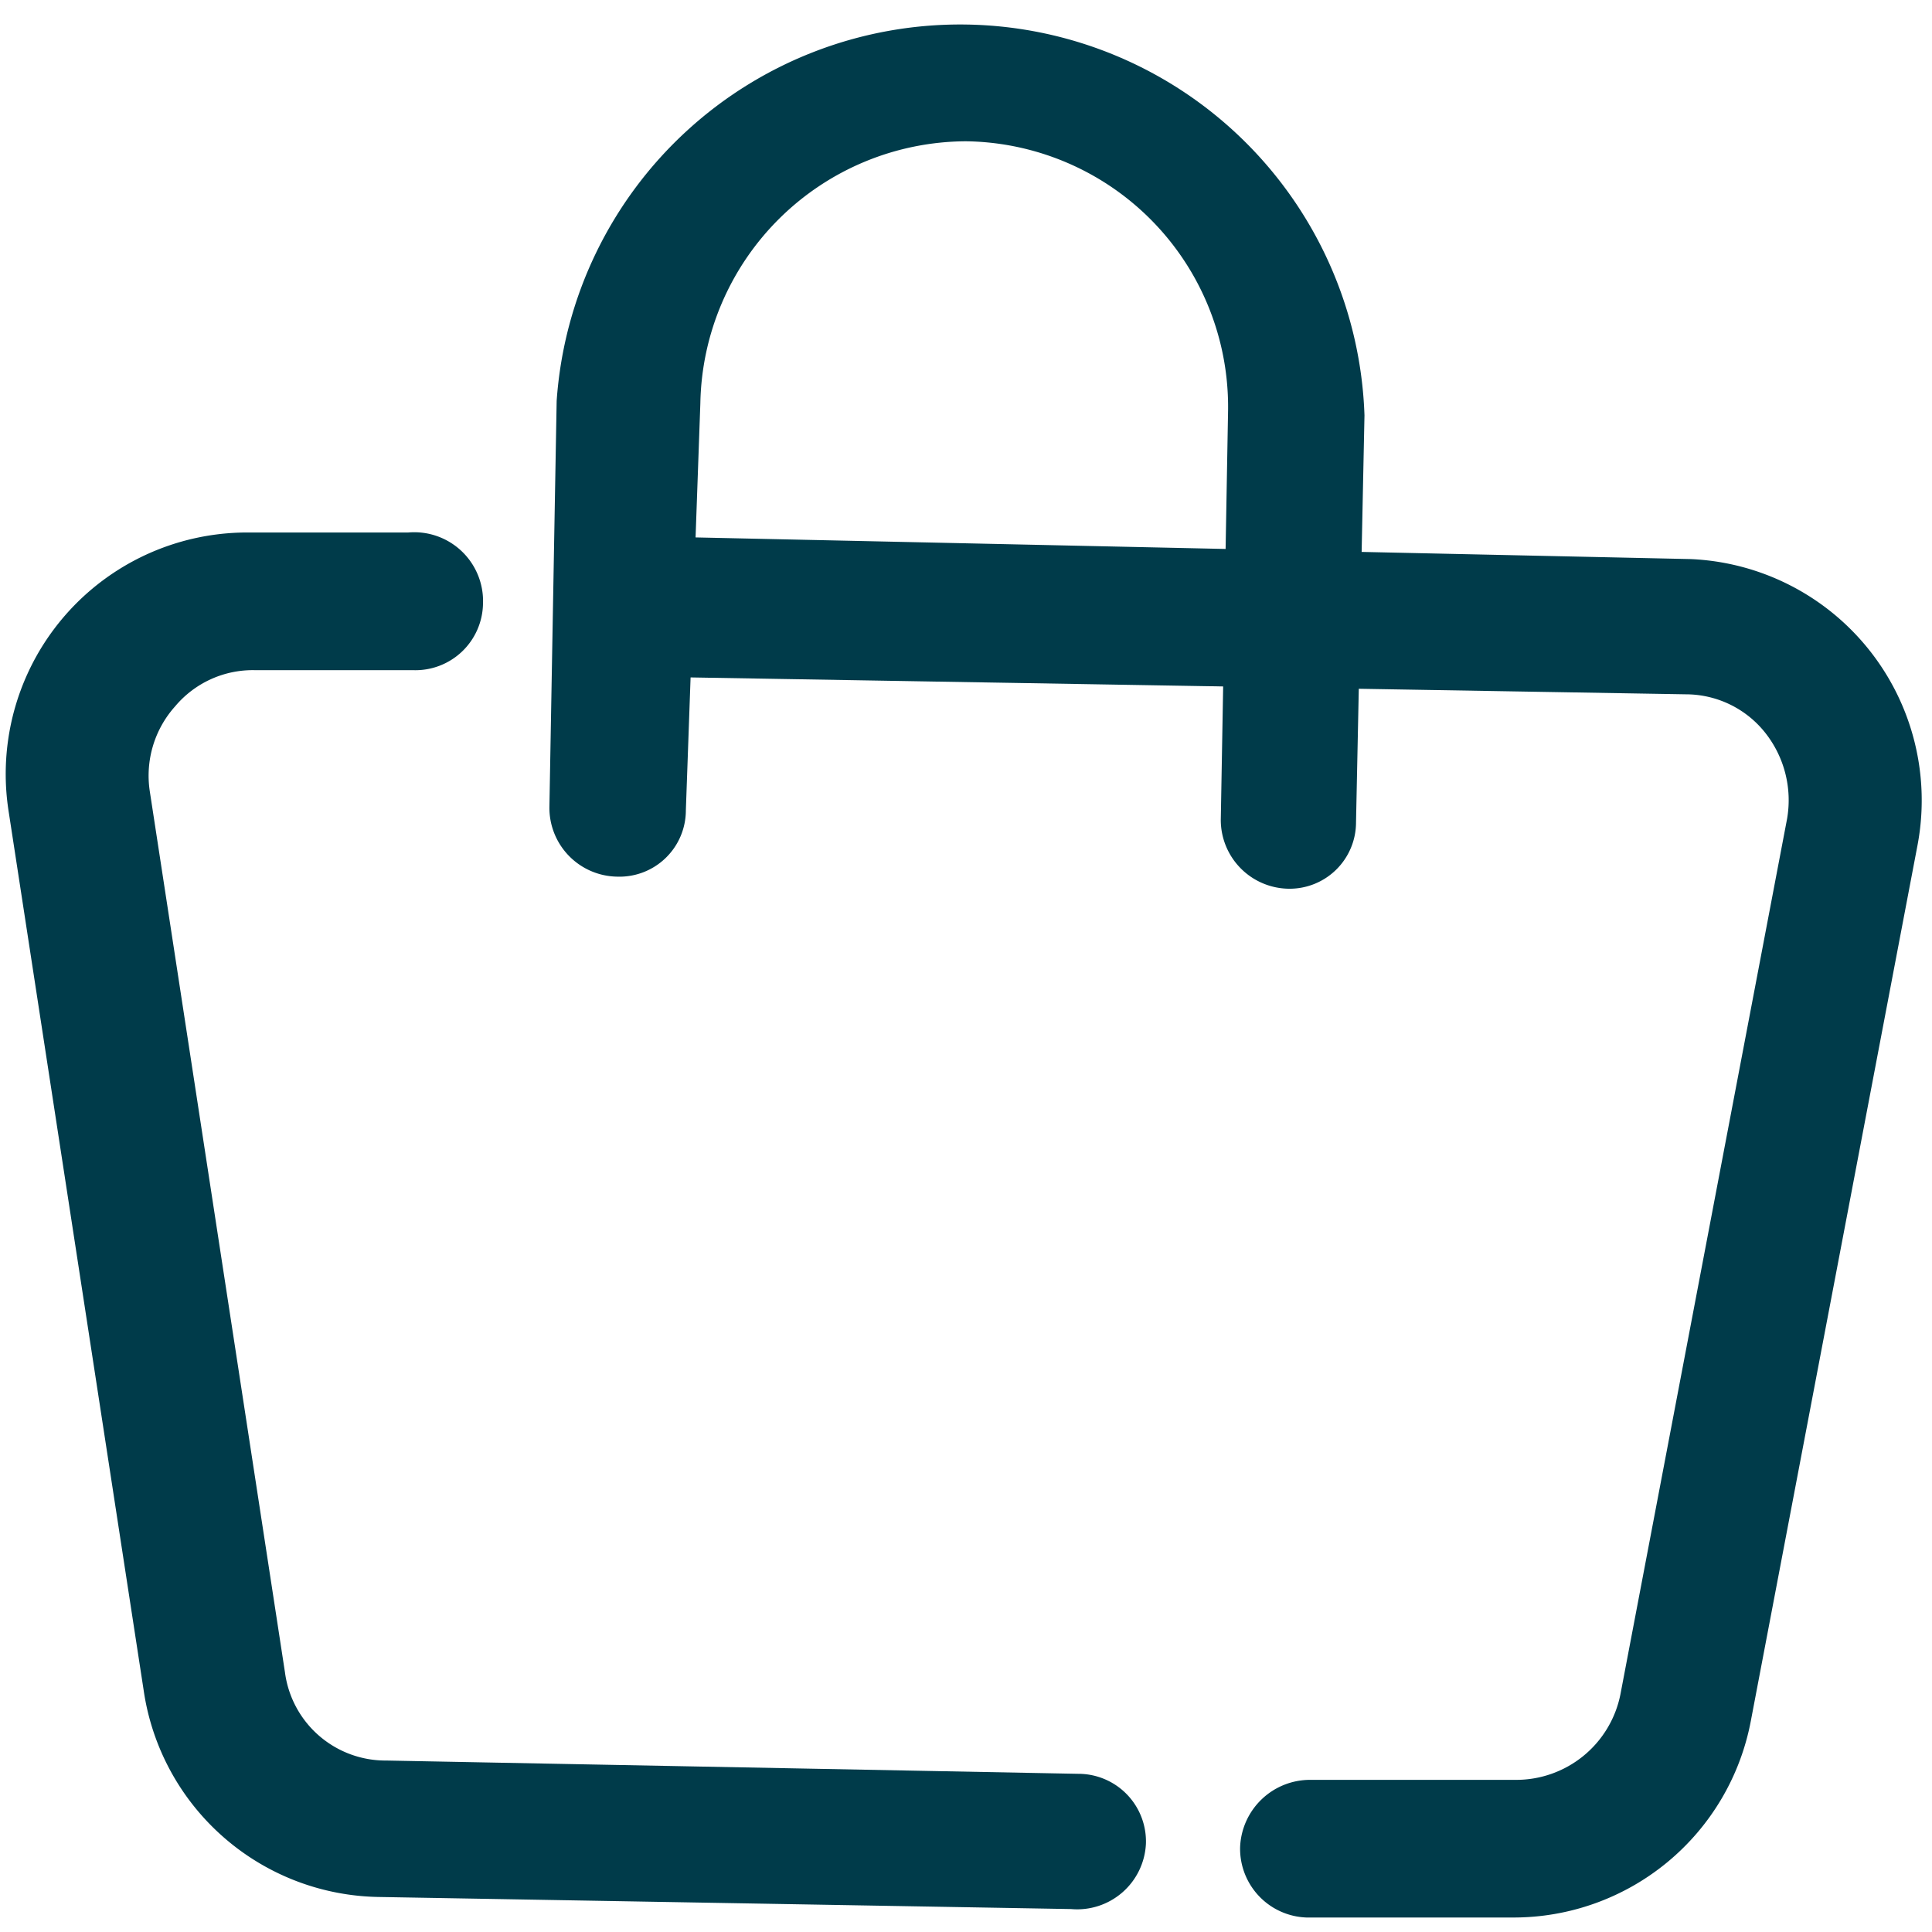
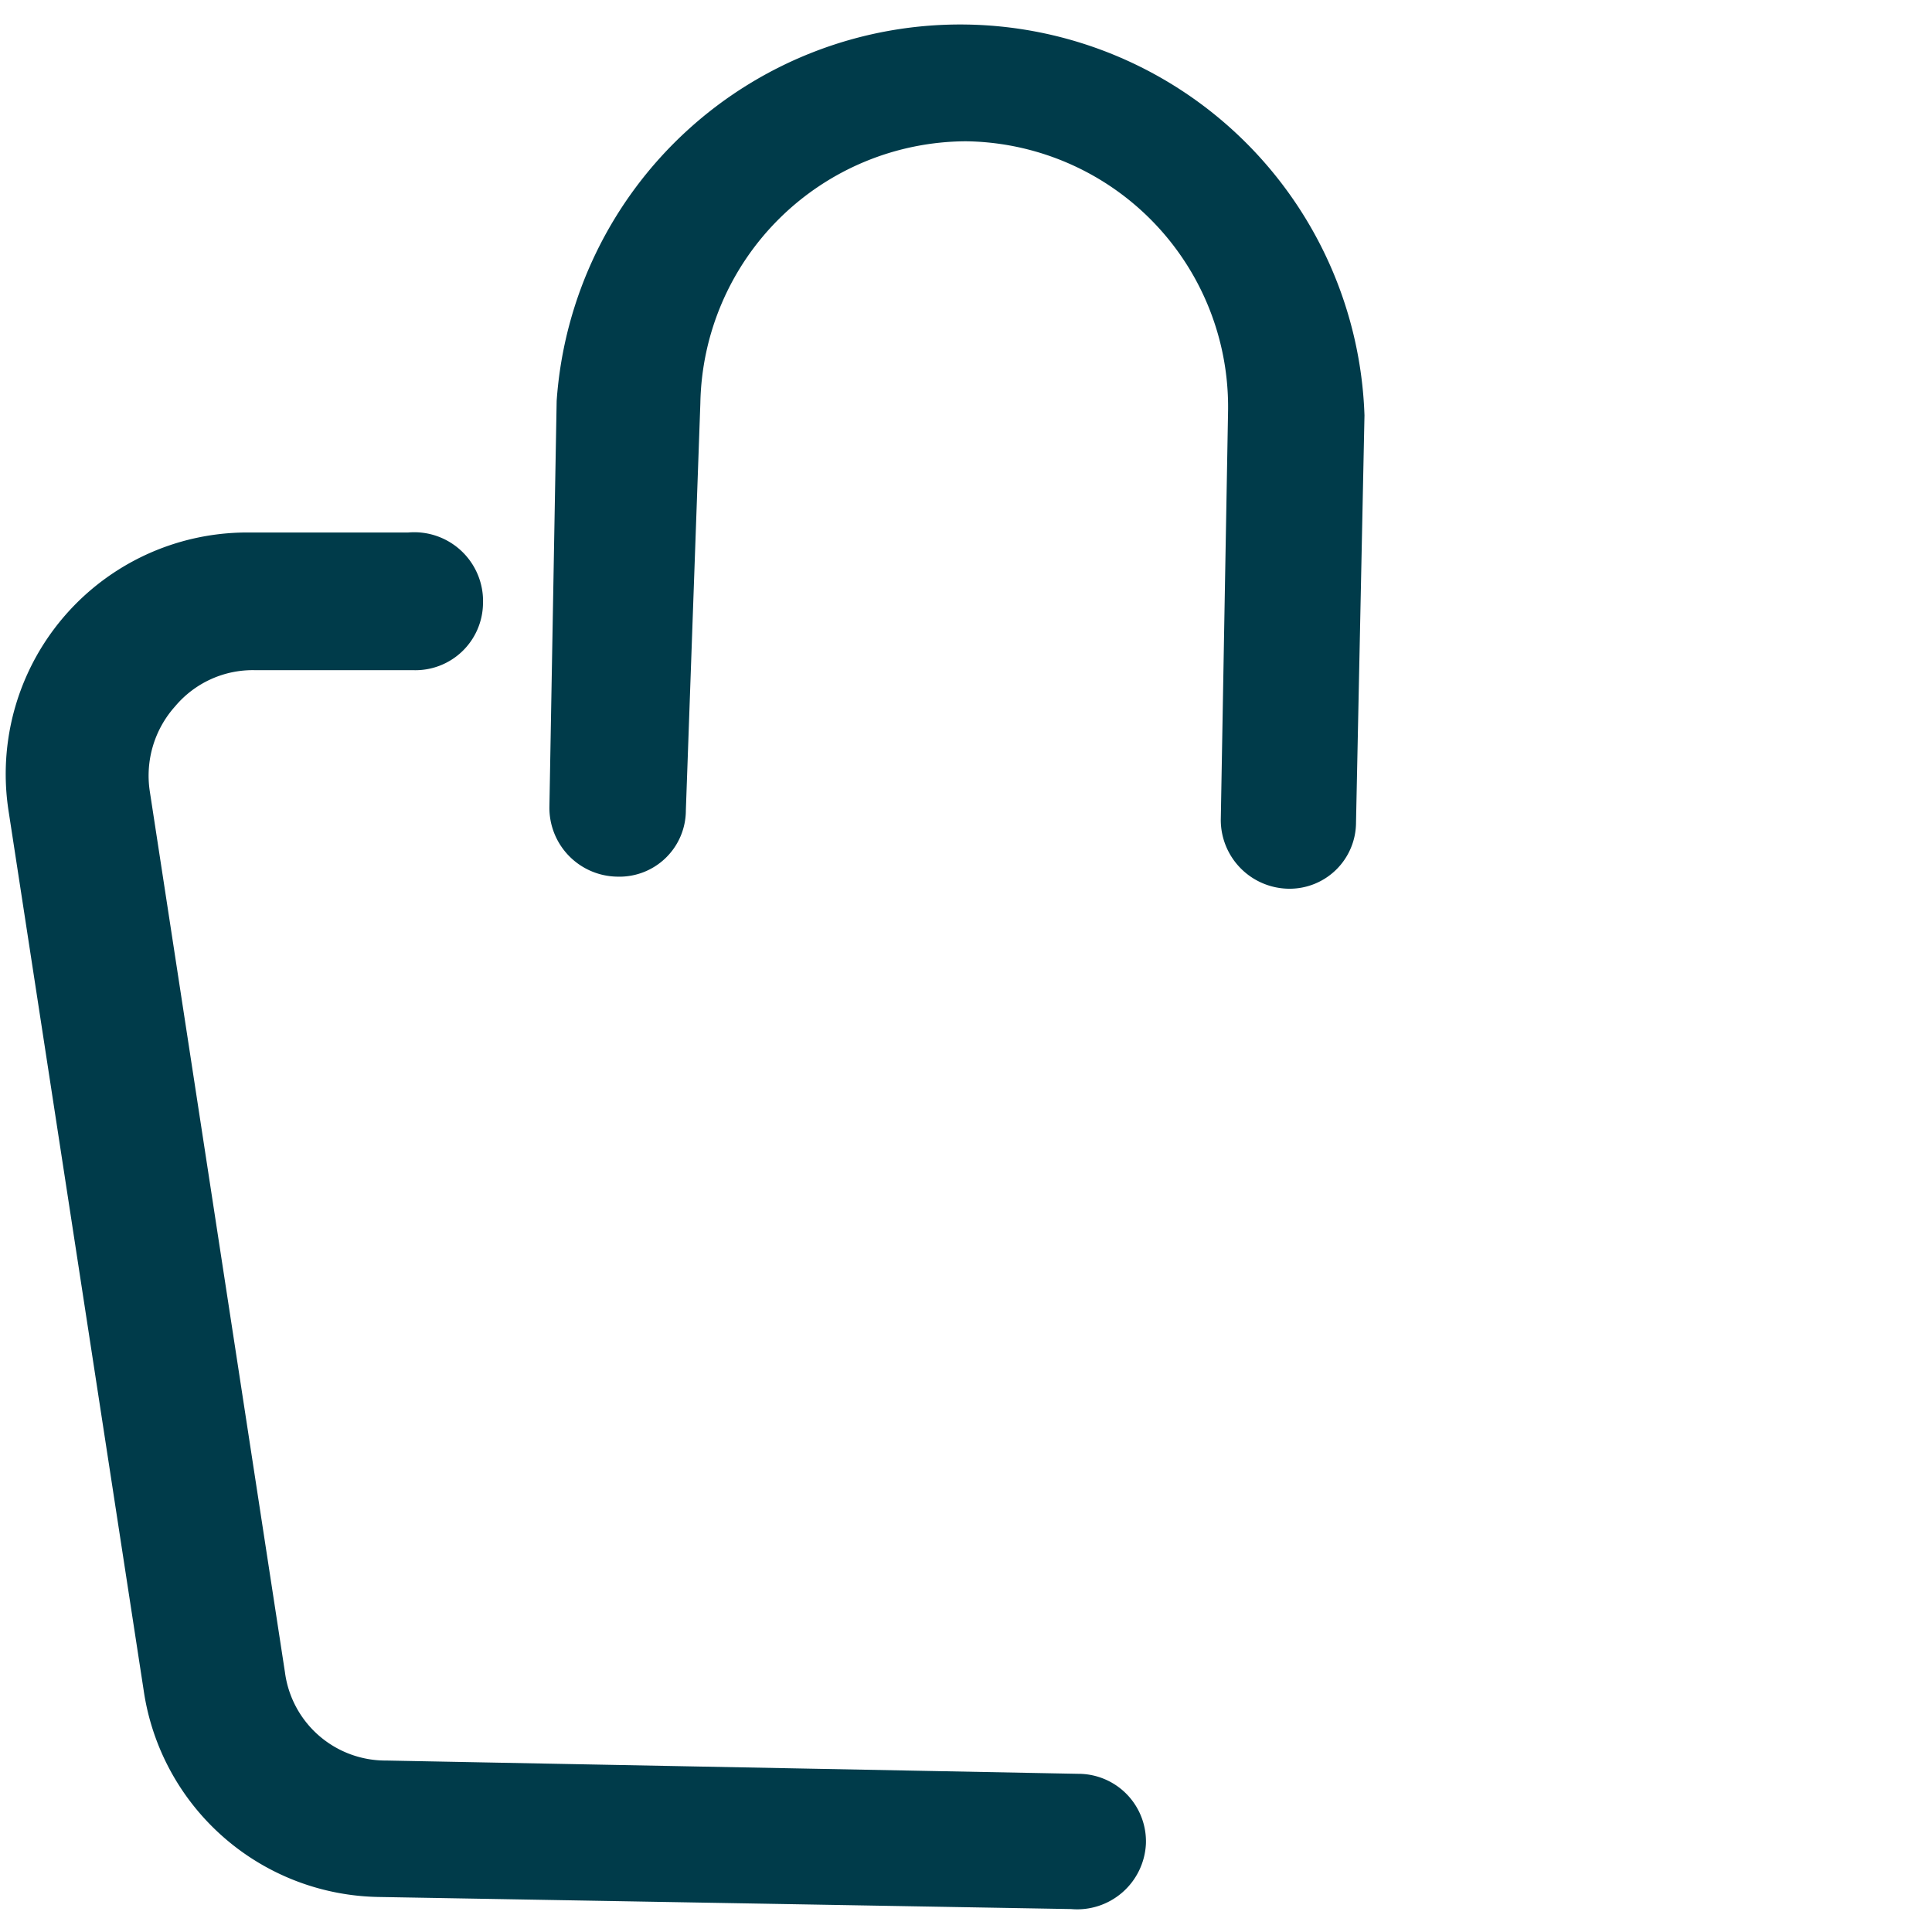
<svg xmlns="http://www.w3.org/2000/svg" id="Layer_1" data-name="Layer 1" viewBox="0 0 16 16">
  <defs>
    <style>.cls-1{fill:#003b4a;}</style>
  </defs>
  <path class="cls-1" d="M8.87,15.81h0l-5.73-.1A2,2,0,0,1,1.19,14L.07,6.71a2,2,0,0,1,2-2.3l1.31,0A.57.57,0,0,1,4,5a.56.56,0,0,1-.58.55l-1.31,0a.84.84,0,0,0-.66.3.86.86,0,0,0-.21.7l1.12,7.3a.84.84,0,0,0,.84.73l5.73.11a.56.56,0,0,1,.56.58A.57.57,0,0,1,8.87,15.81Z" />
-   <path class="cls-1" d="M12.53,15.88h0l-1.71,0a.57.57,0,0,1-.55-.58.58.58,0,0,1,.58-.56l1.7,0a.88.88,0,0,0,.87-.71l1.38-7.25a.9.9,0,0,0-.18-.71.84.84,0,0,0-.66-.32L5.71,5.61A.57.57,0,0,1,5.16,5a.55.55,0,0,1,.57-.55L14,4.63A2,2,0,0,1,15.88,7L14.5,14.25A2,2,0,0,1,12.53,15.88Z" />
  <path class="cls-1" d="M10.67,7.36h0a.57.57,0,0,1-.56-.57l.06-3.37A2.2,2.2,0,0,0,8,1.17H8a2.21,2.21,0,0,0-2.2,2.17L5.68,6.71a.55.55,0,0,1-.57.55.57.57,0,0,1-.56-.58l.06-3.36a3.35,3.35,0,0,1,6.69.12l-.07,3.37A.55.55,0,0,1,10.67,7.36Z" />
</svg>